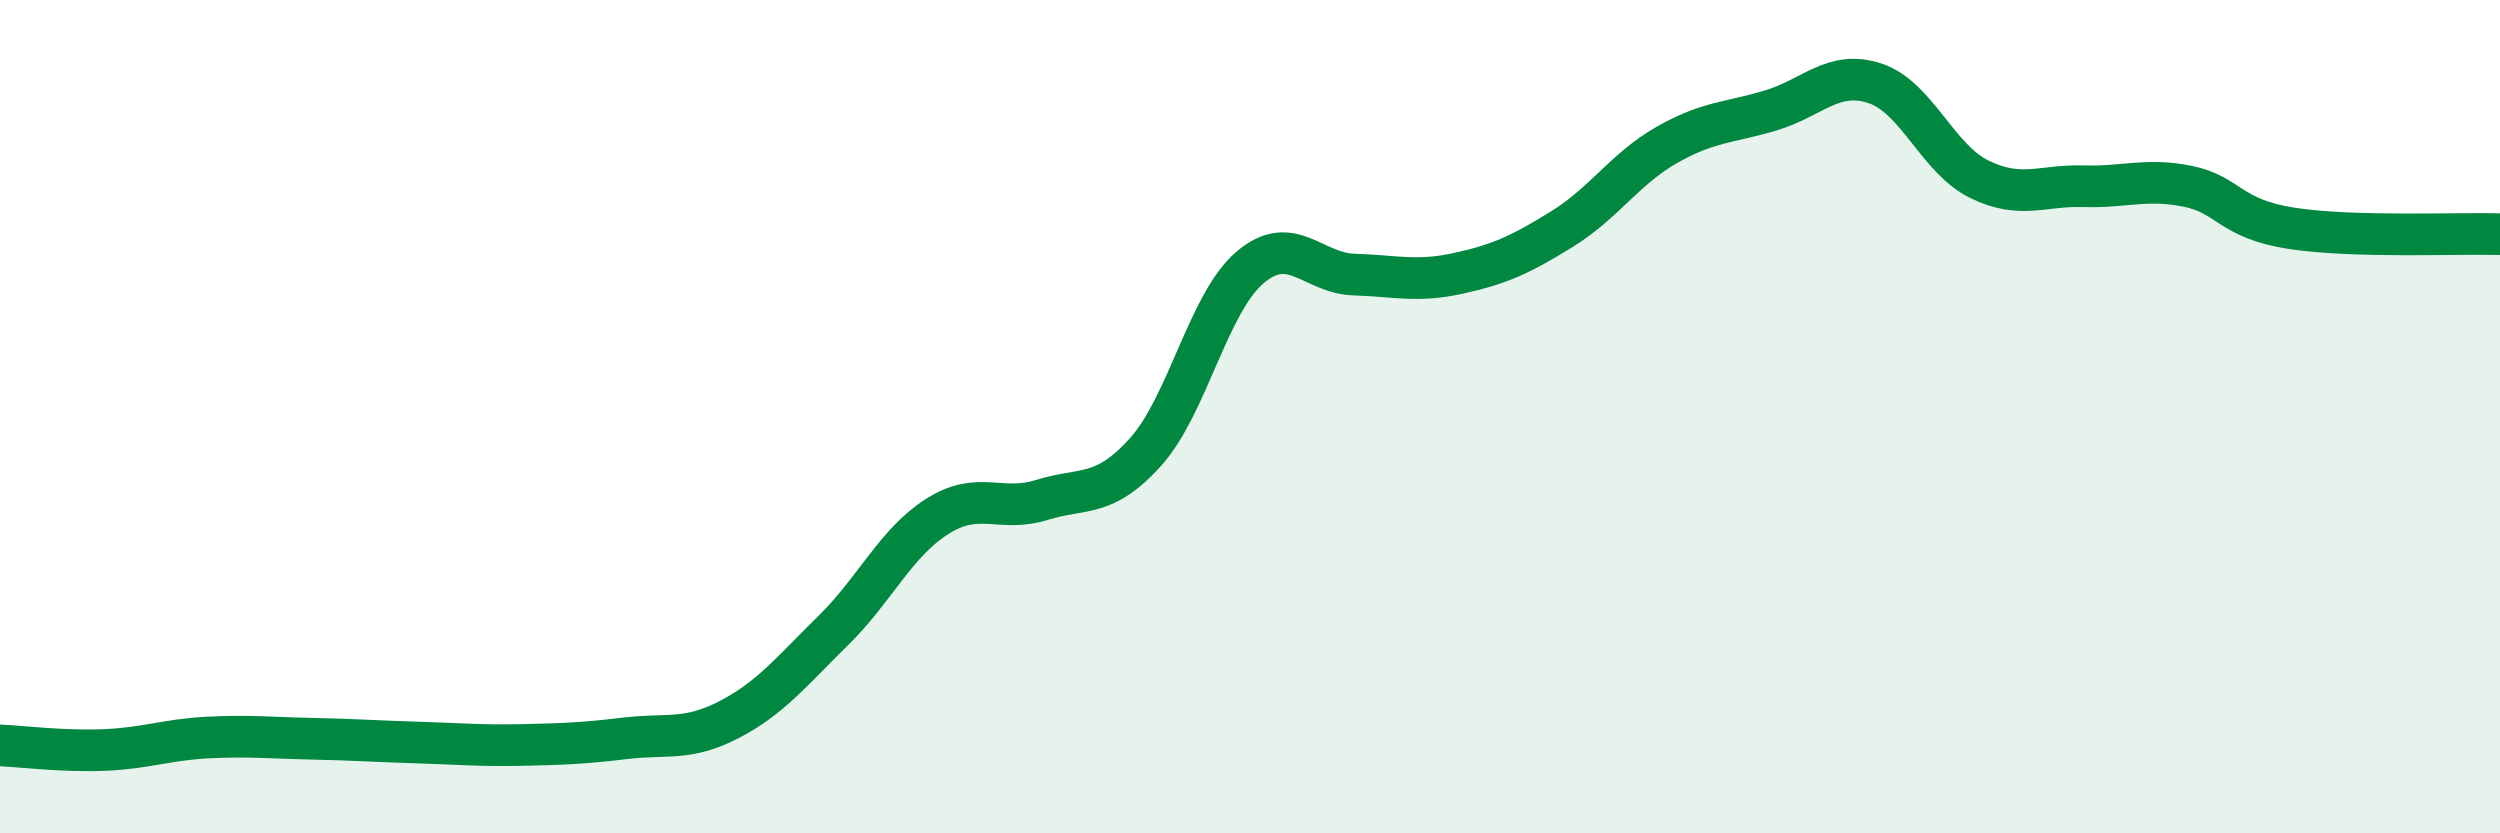
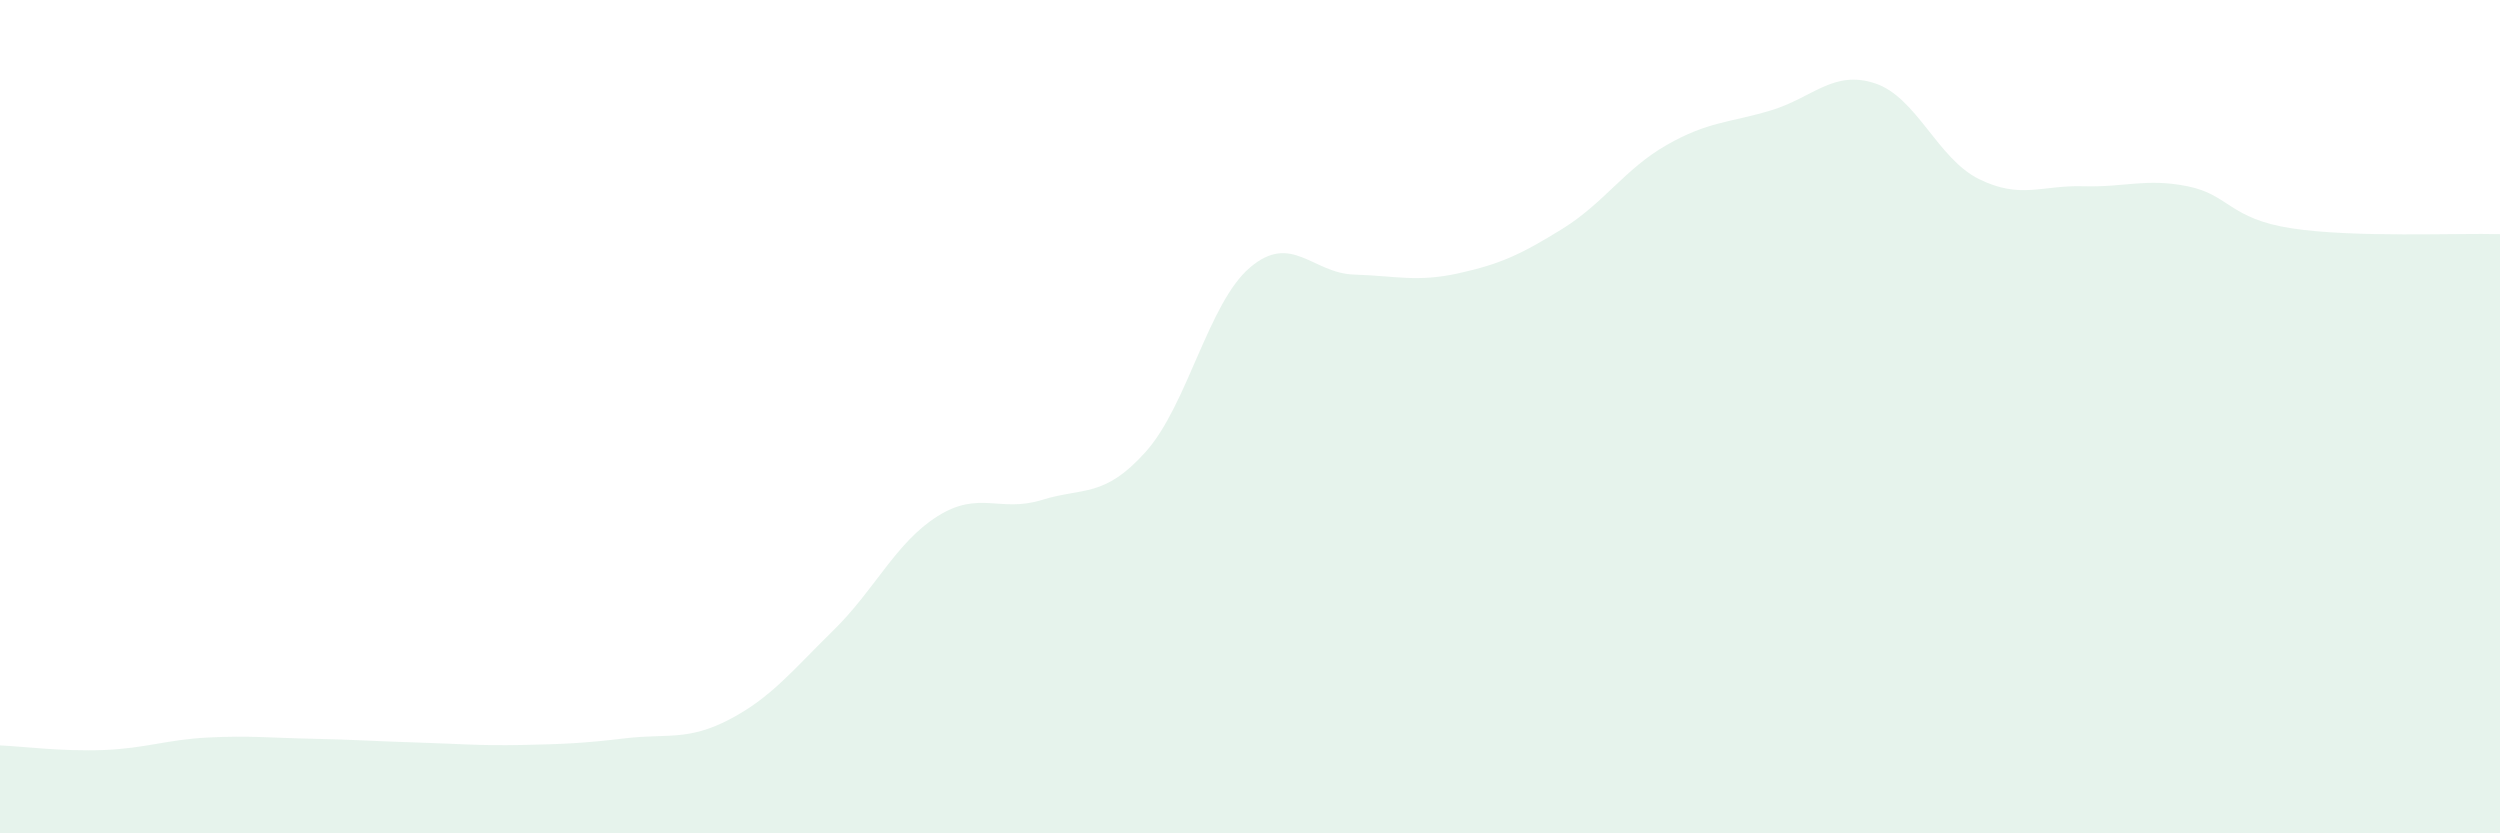
<svg xmlns="http://www.w3.org/2000/svg" width="60" height="20" viewBox="0 0 60 20">
  <path d="M 0,17.89 C 0.5,17.91 1.5,18.04 2.5,18 C 3.5,17.96 4,17.75 5,17.7 C 6,17.65 6.5,17.71 7.5,17.73 C 8.5,17.75 9,17.79 10,17.82 C 11,17.85 11.5,17.9 12.5,17.88 C 13.5,17.86 14,17.84 15,17.72 C 16,17.6 16.5,17.79 17.5,17.27 C 18.5,16.75 19,16.11 20,15.13 C 21,14.15 21.5,13.02 22.5,12.39 C 23.5,11.76 24,12.31 25,12 C 26,11.69 26.5,11.96 27.5,10.84 C 28.5,9.72 29,7.27 30,6.42 C 31,5.57 31.5,6.56 32.5,6.59 C 33.5,6.62 34,6.78 35,6.56 C 36,6.34 36.5,6.11 37.5,5.49 C 38.5,4.87 39,4.05 40,3.48 C 41,2.91 41.5,2.95 42.5,2.65 C 43.5,2.35 44,1.67 45,2 C 46,2.33 46.5,3.81 47.5,4.3 C 48.5,4.79 49,4.44 50,4.47 C 51,4.5 51.5,4.27 52.5,4.47 C 53.5,4.67 53.5,5.25 55,5.48 C 56.5,5.71 59,5.59 60,5.62L60 20L0 20Z" fill="#008740" opacity="0.1" stroke-linecap="round" stroke-linejoin="round" />
-   <path d="M 0,17.89 C 0.5,17.91 1.5,18.04 2.5,18 C 3.5,17.96 4,17.75 5,17.7 C 6,17.65 6.5,17.71 7.5,17.73 C 8.5,17.75 9,17.79 10,17.82 C 11,17.85 11.5,17.9 12.5,17.88 C 13.5,17.86 14,17.84 15,17.72 C 16,17.6 16.5,17.79 17.5,17.27 C 18.5,16.75 19,16.11 20,15.13 C 21,14.15 21.5,13.02 22.5,12.39 C 23.5,11.76 24,12.31 25,12 C 26,11.69 26.5,11.96 27.5,10.84 C 28.5,9.72 29,7.27 30,6.42 C 31,5.57 31.5,6.56 32.5,6.59 C 33.5,6.62 34,6.78 35,6.56 C 36,6.34 36.5,6.11 37.5,5.49 C 38.5,4.87 39,4.05 40,3.48 C 41,2.91 41.5,2.95 42.5,2.65 C 43.5,2.35 44,1.67 45,2 C 46,2.33 46.5,3.81 47.5,4.3 C 48.5,4.79 49,4.44 50,4.47 C 51,4.5 51.5,4.27 52.5,4.47 C 53.5,4.67 53.5,5.25 55,5.48 C 56.5,5.71 59,5.59 60,5.62" stroke="#008740" stroke-width="1" fill="none" stroke-linecap="round" stroke-linejoin="round" />
</svg>